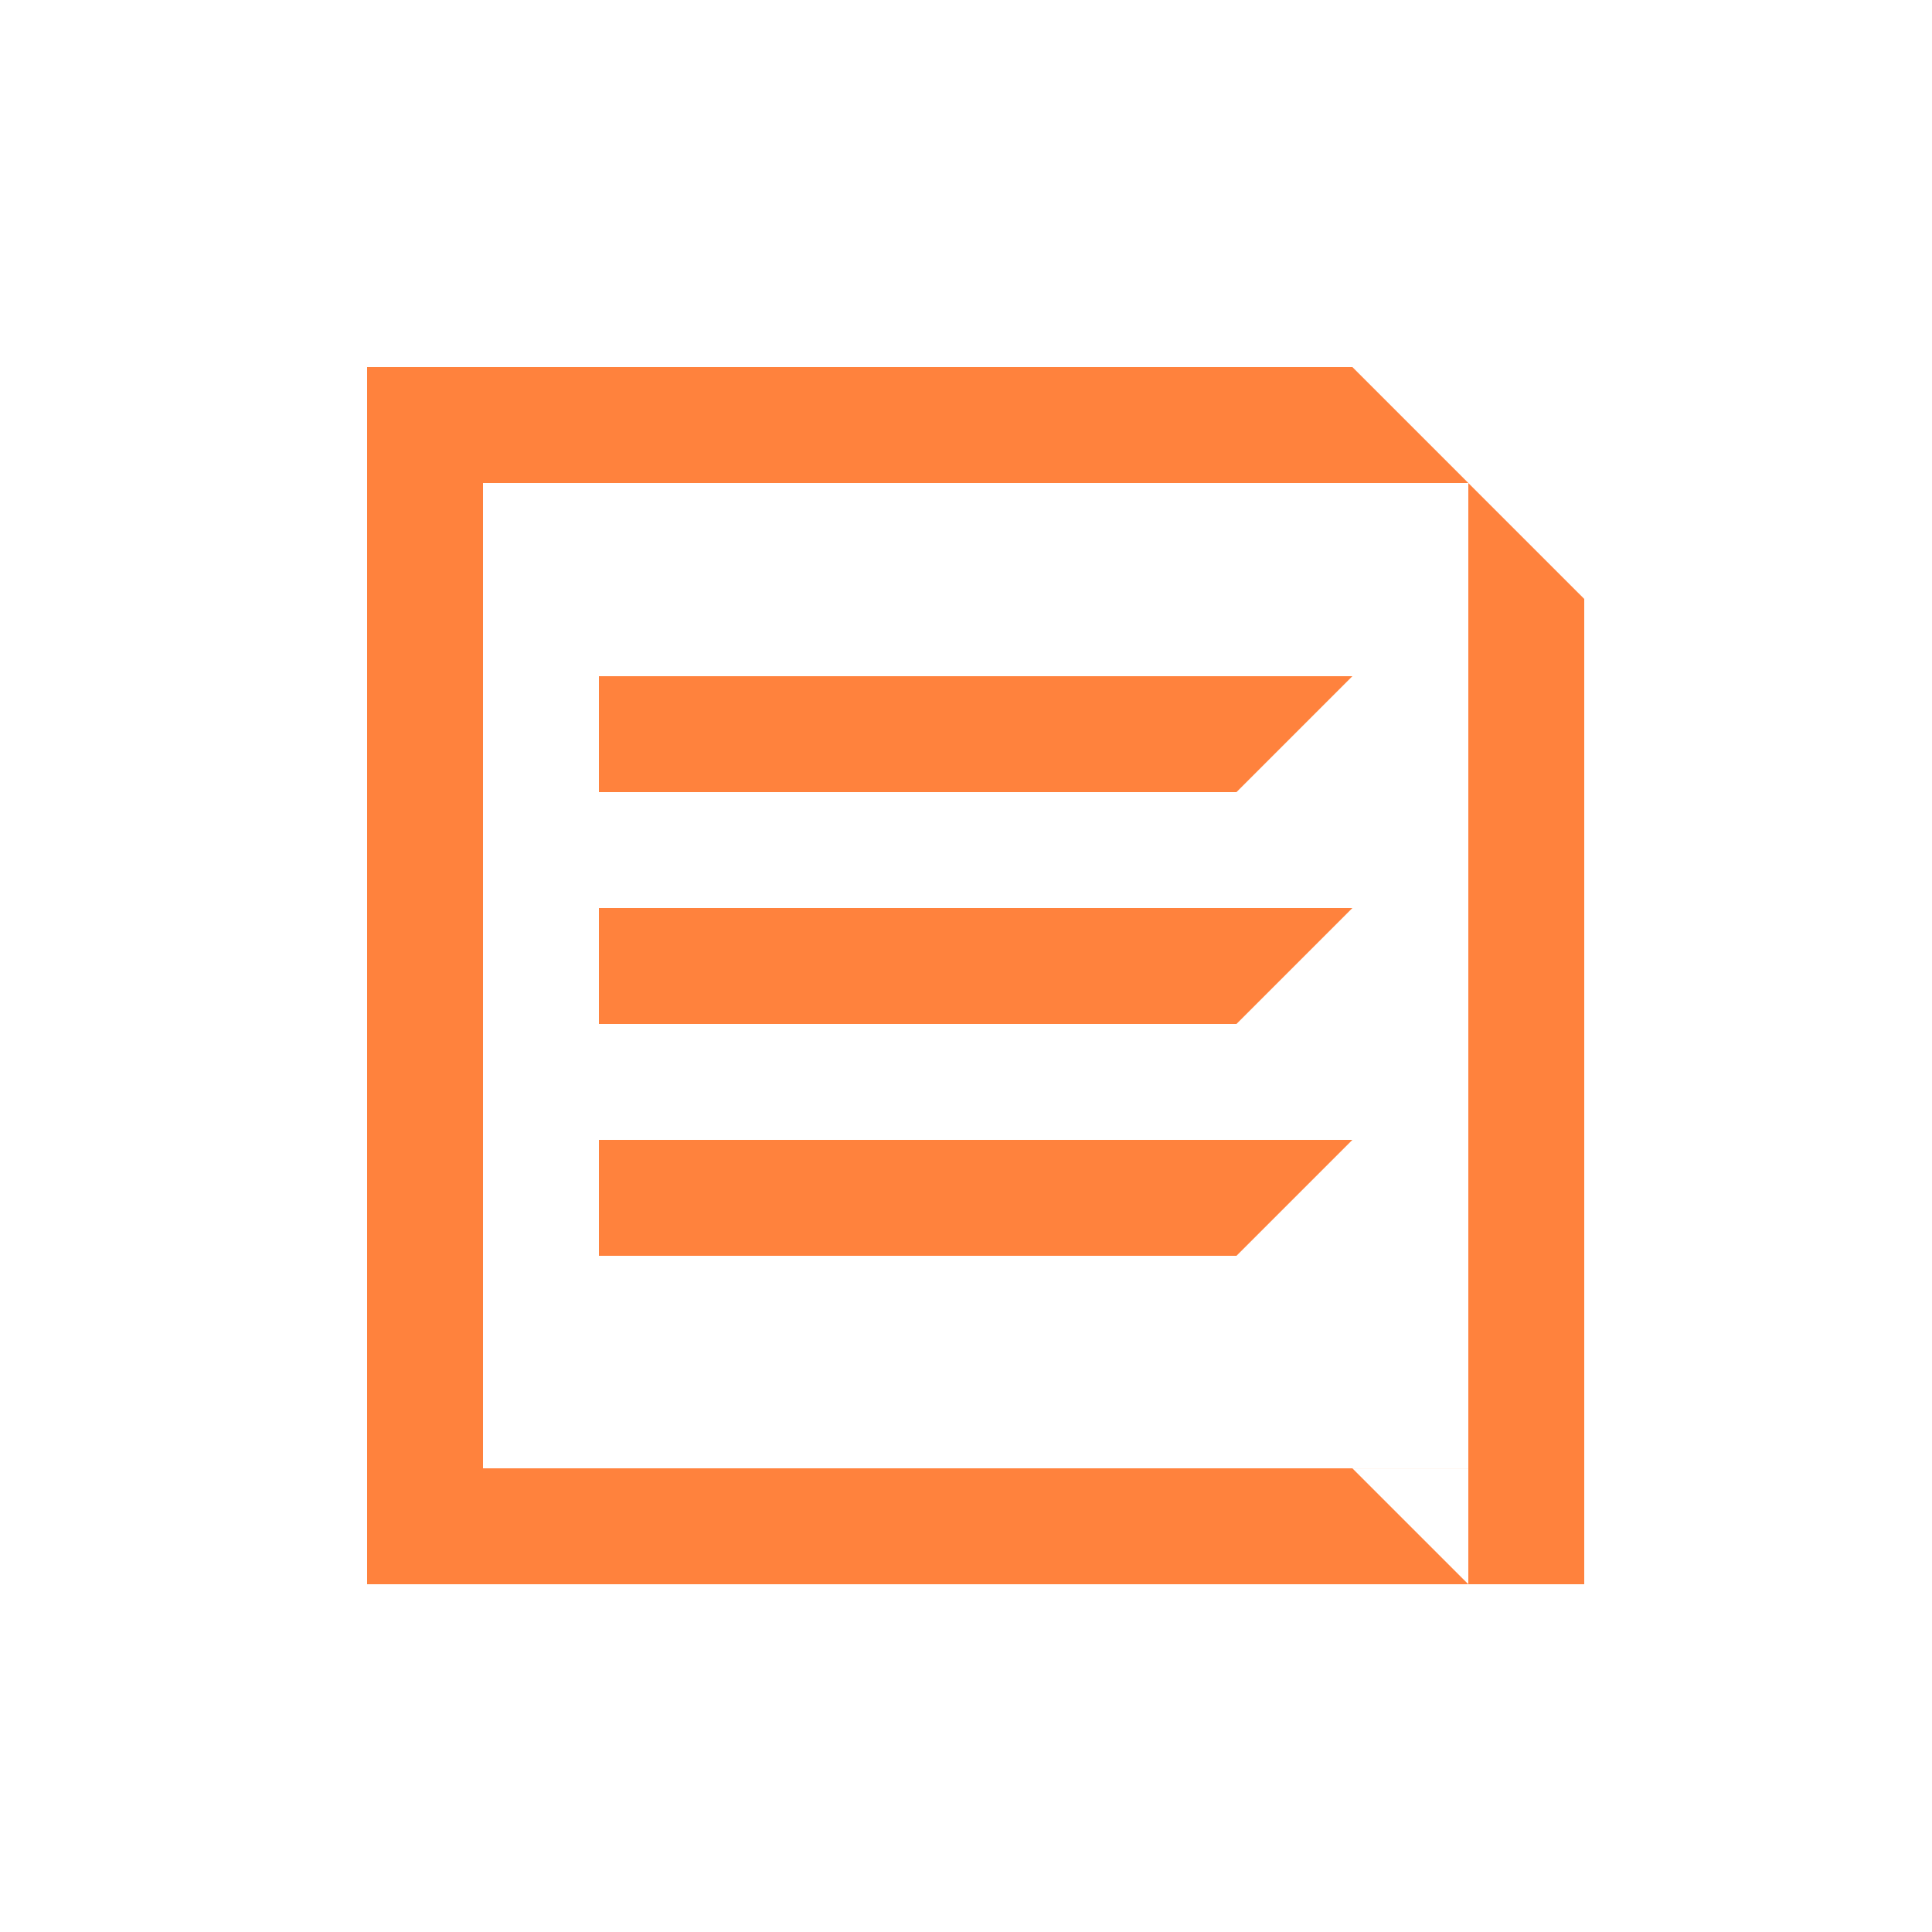
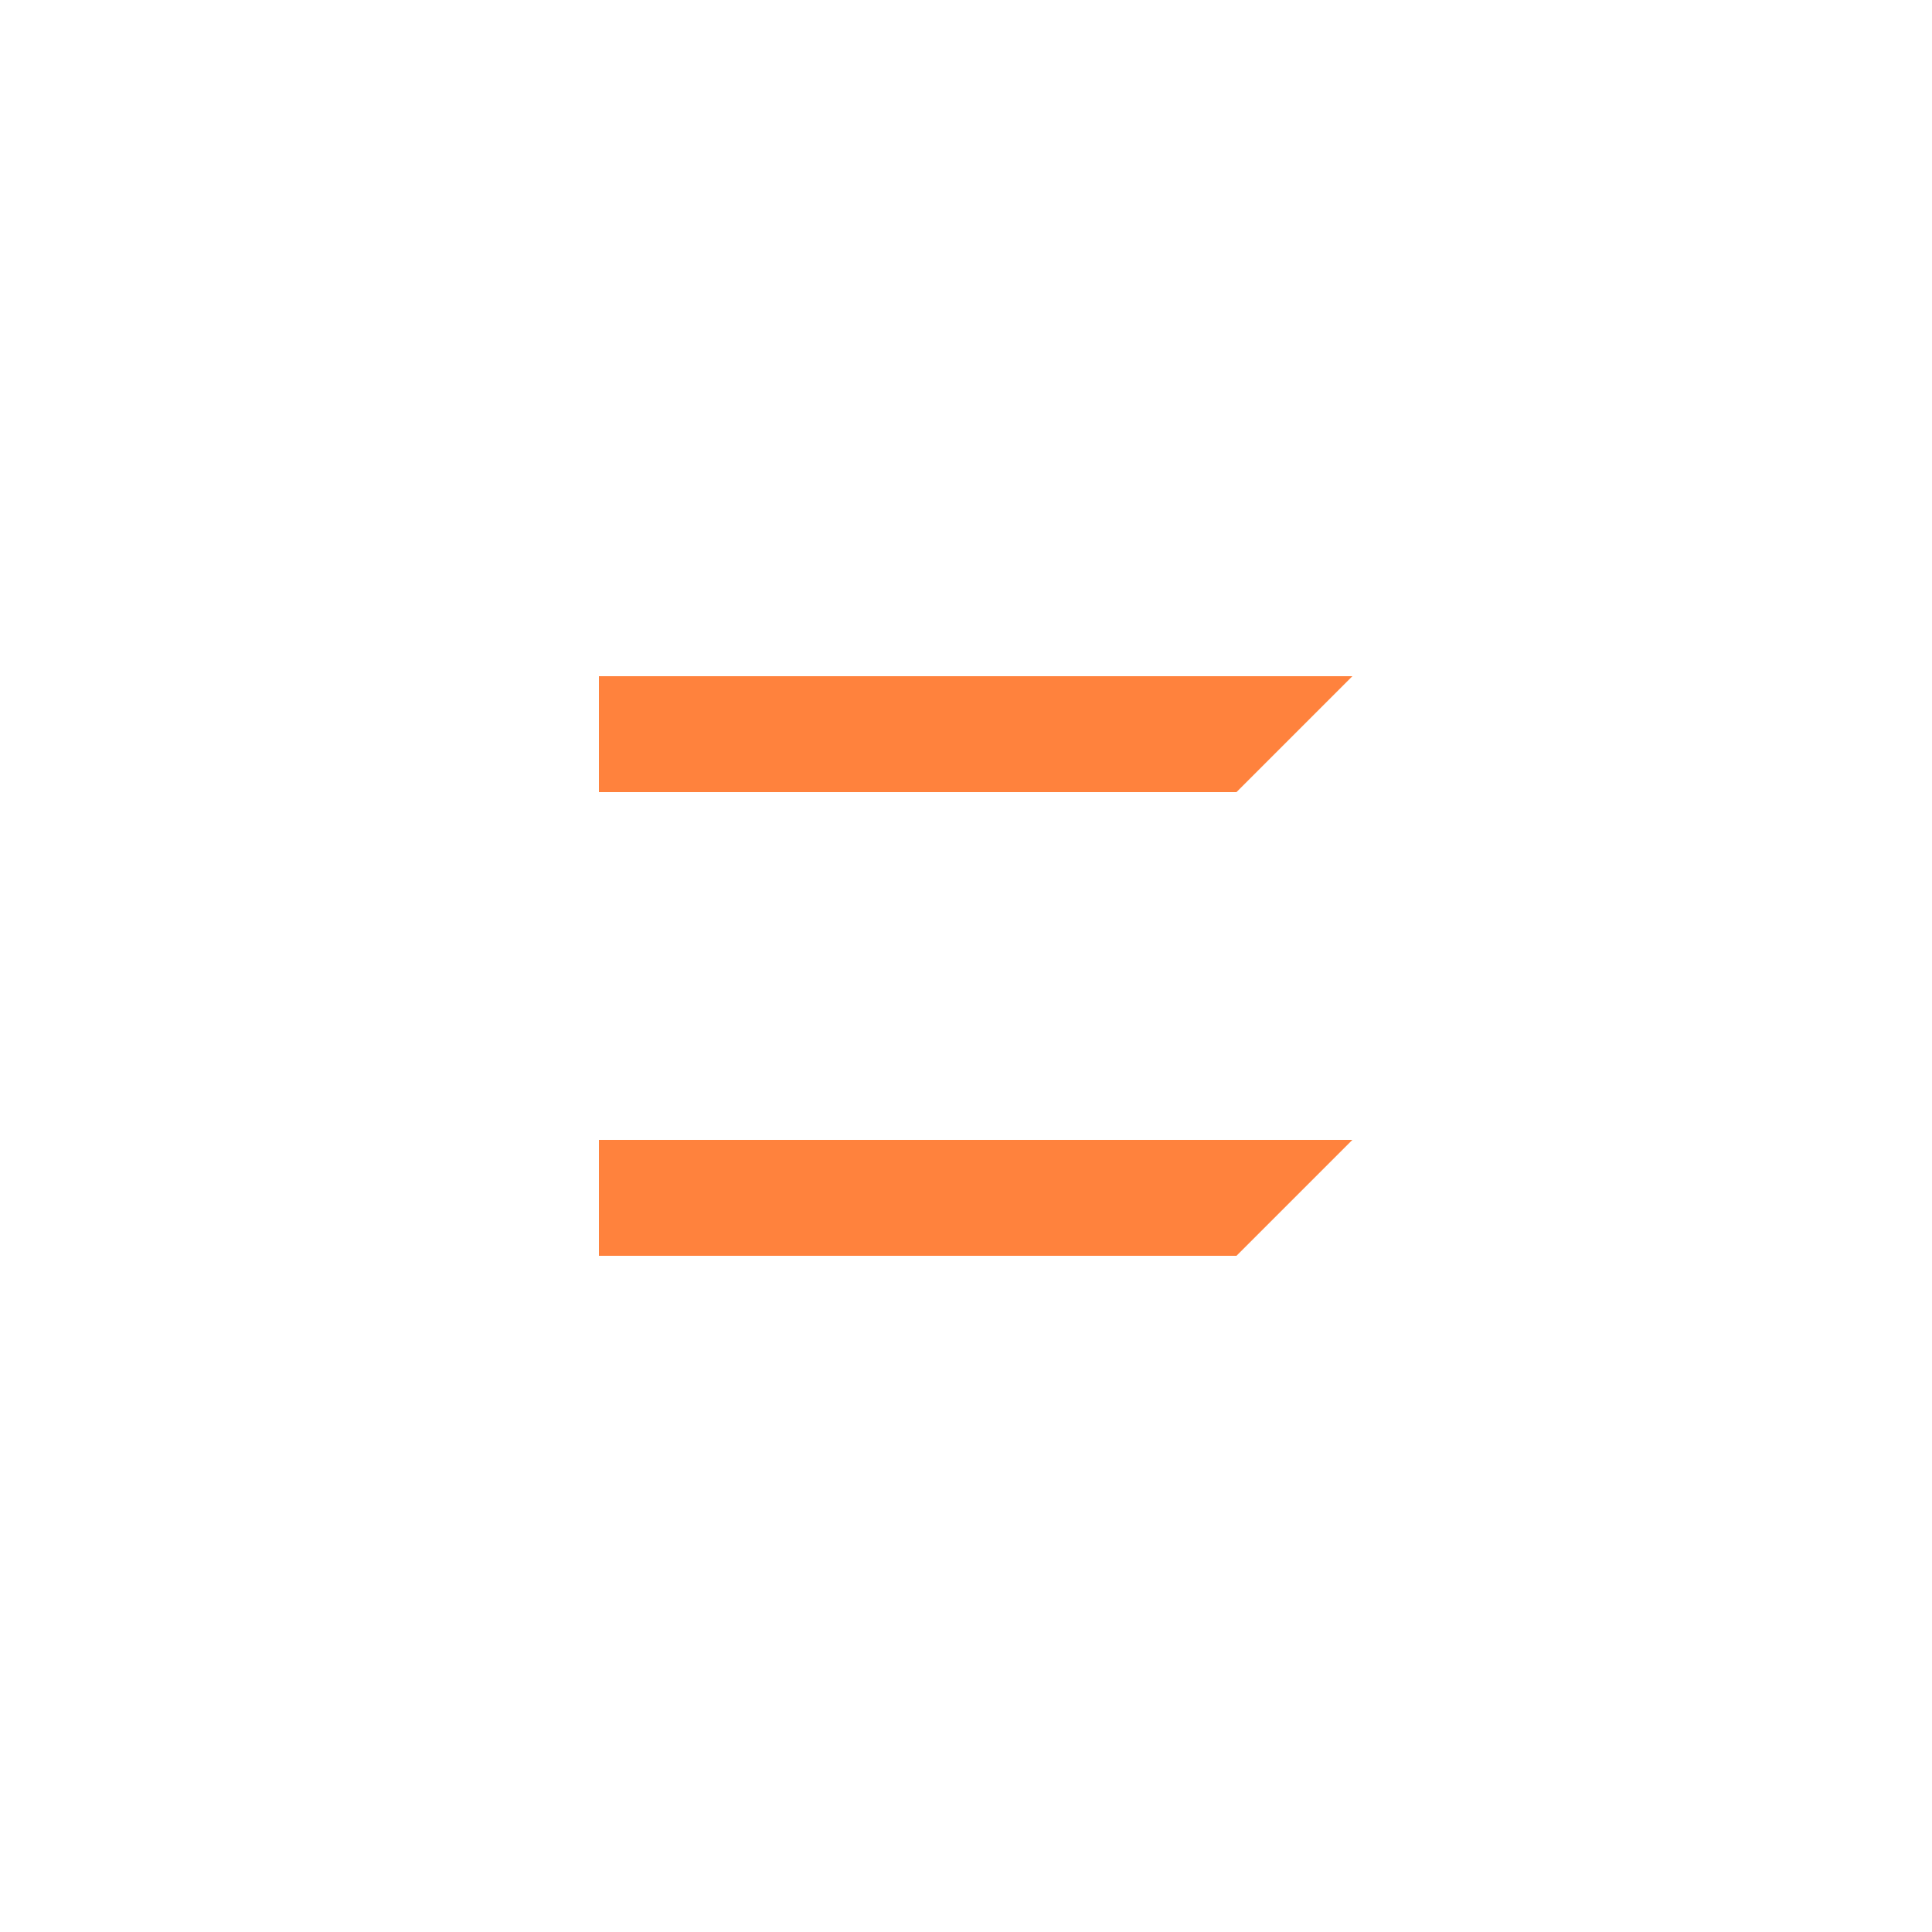
<svg xmlns="http://www.w3.org/2000/svg" width="60" height="60" viewBox="0 0 60 60" fill="none">
  <path d="M18.6 21H42L38.4 24.6H18.6V21Z" fill="#FF823D" />
-   <path d="M18.6 28.2H42L38.4 31.8H18.6V28.2Z" fill="#FF823D" />
  <path d="M18.6 35.4H42L38.4 39H18.6V35.4Z" fill="#FF823D" />
-   <path fill-rule="evenodd" clip-rule="evenodd" d="M45.6 15H15V45.6H45.6V15.001L49.2 18.6V11.4H49.2V15V45.6V49.2H45.6H45.6V45.601H42L45.6 49.2H15H11.4V45.6V15V11.4H15H42L45.6 15Z" fill="#FF823D" />
</svg>